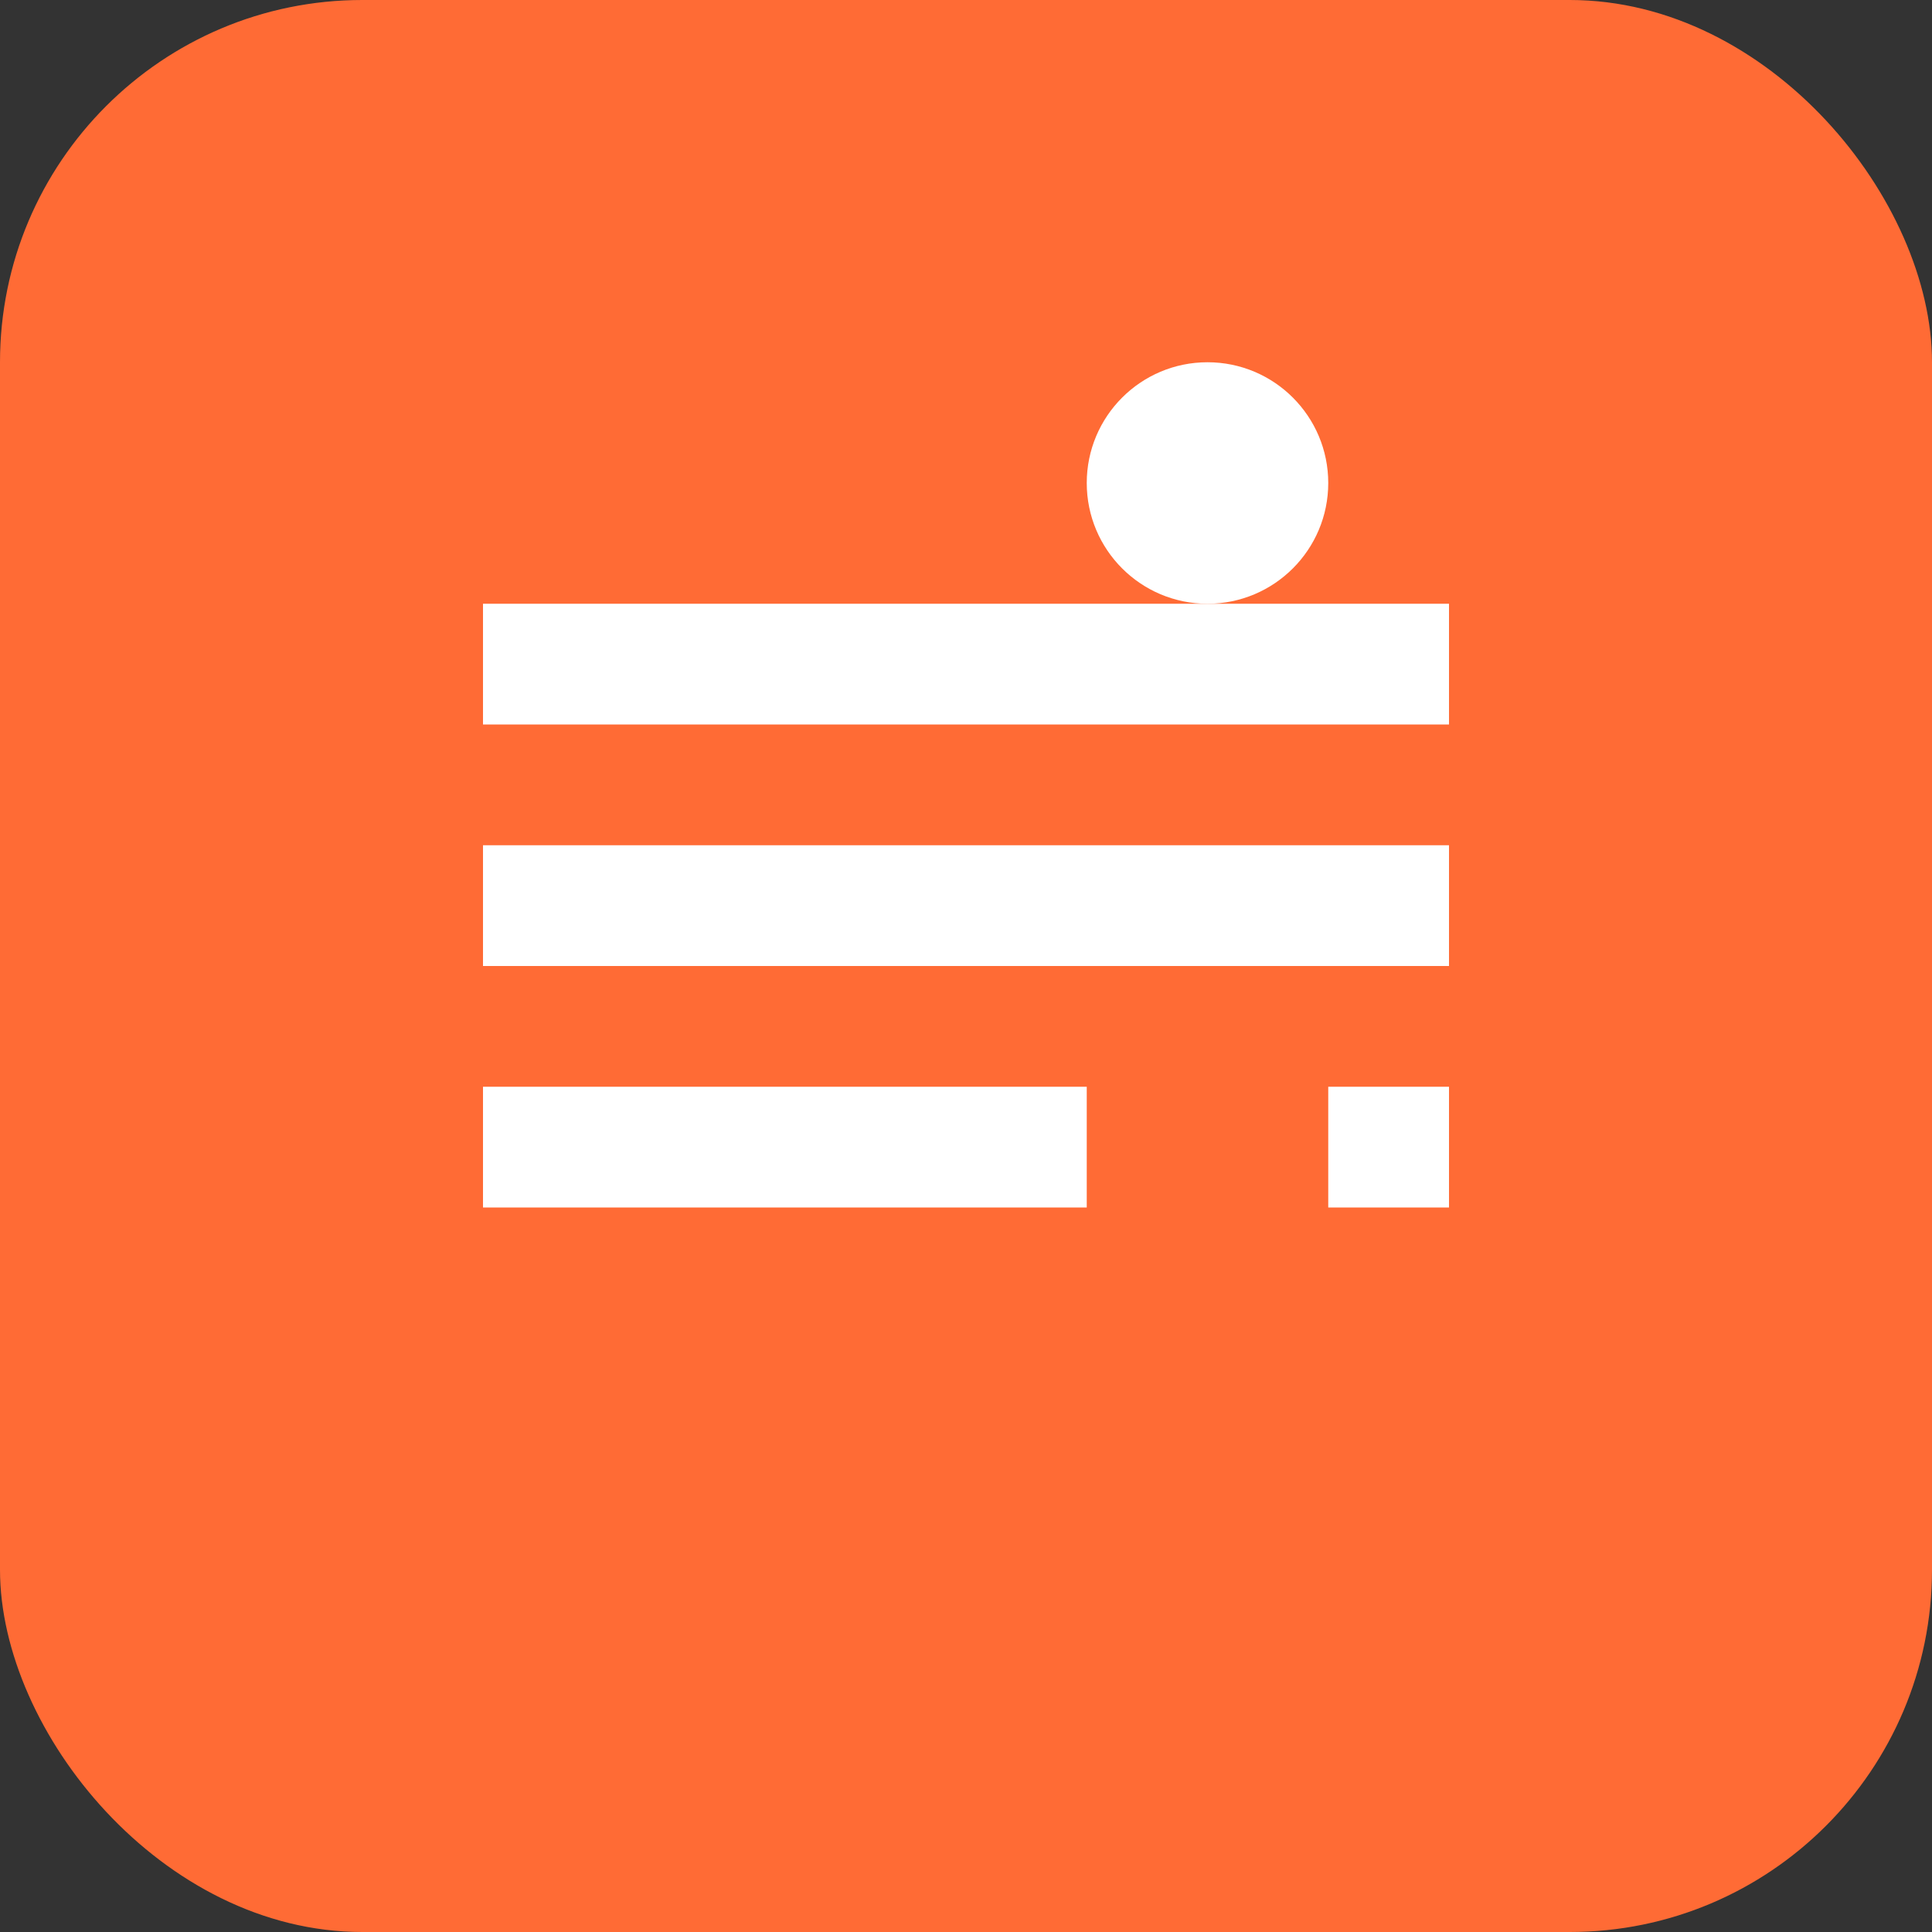
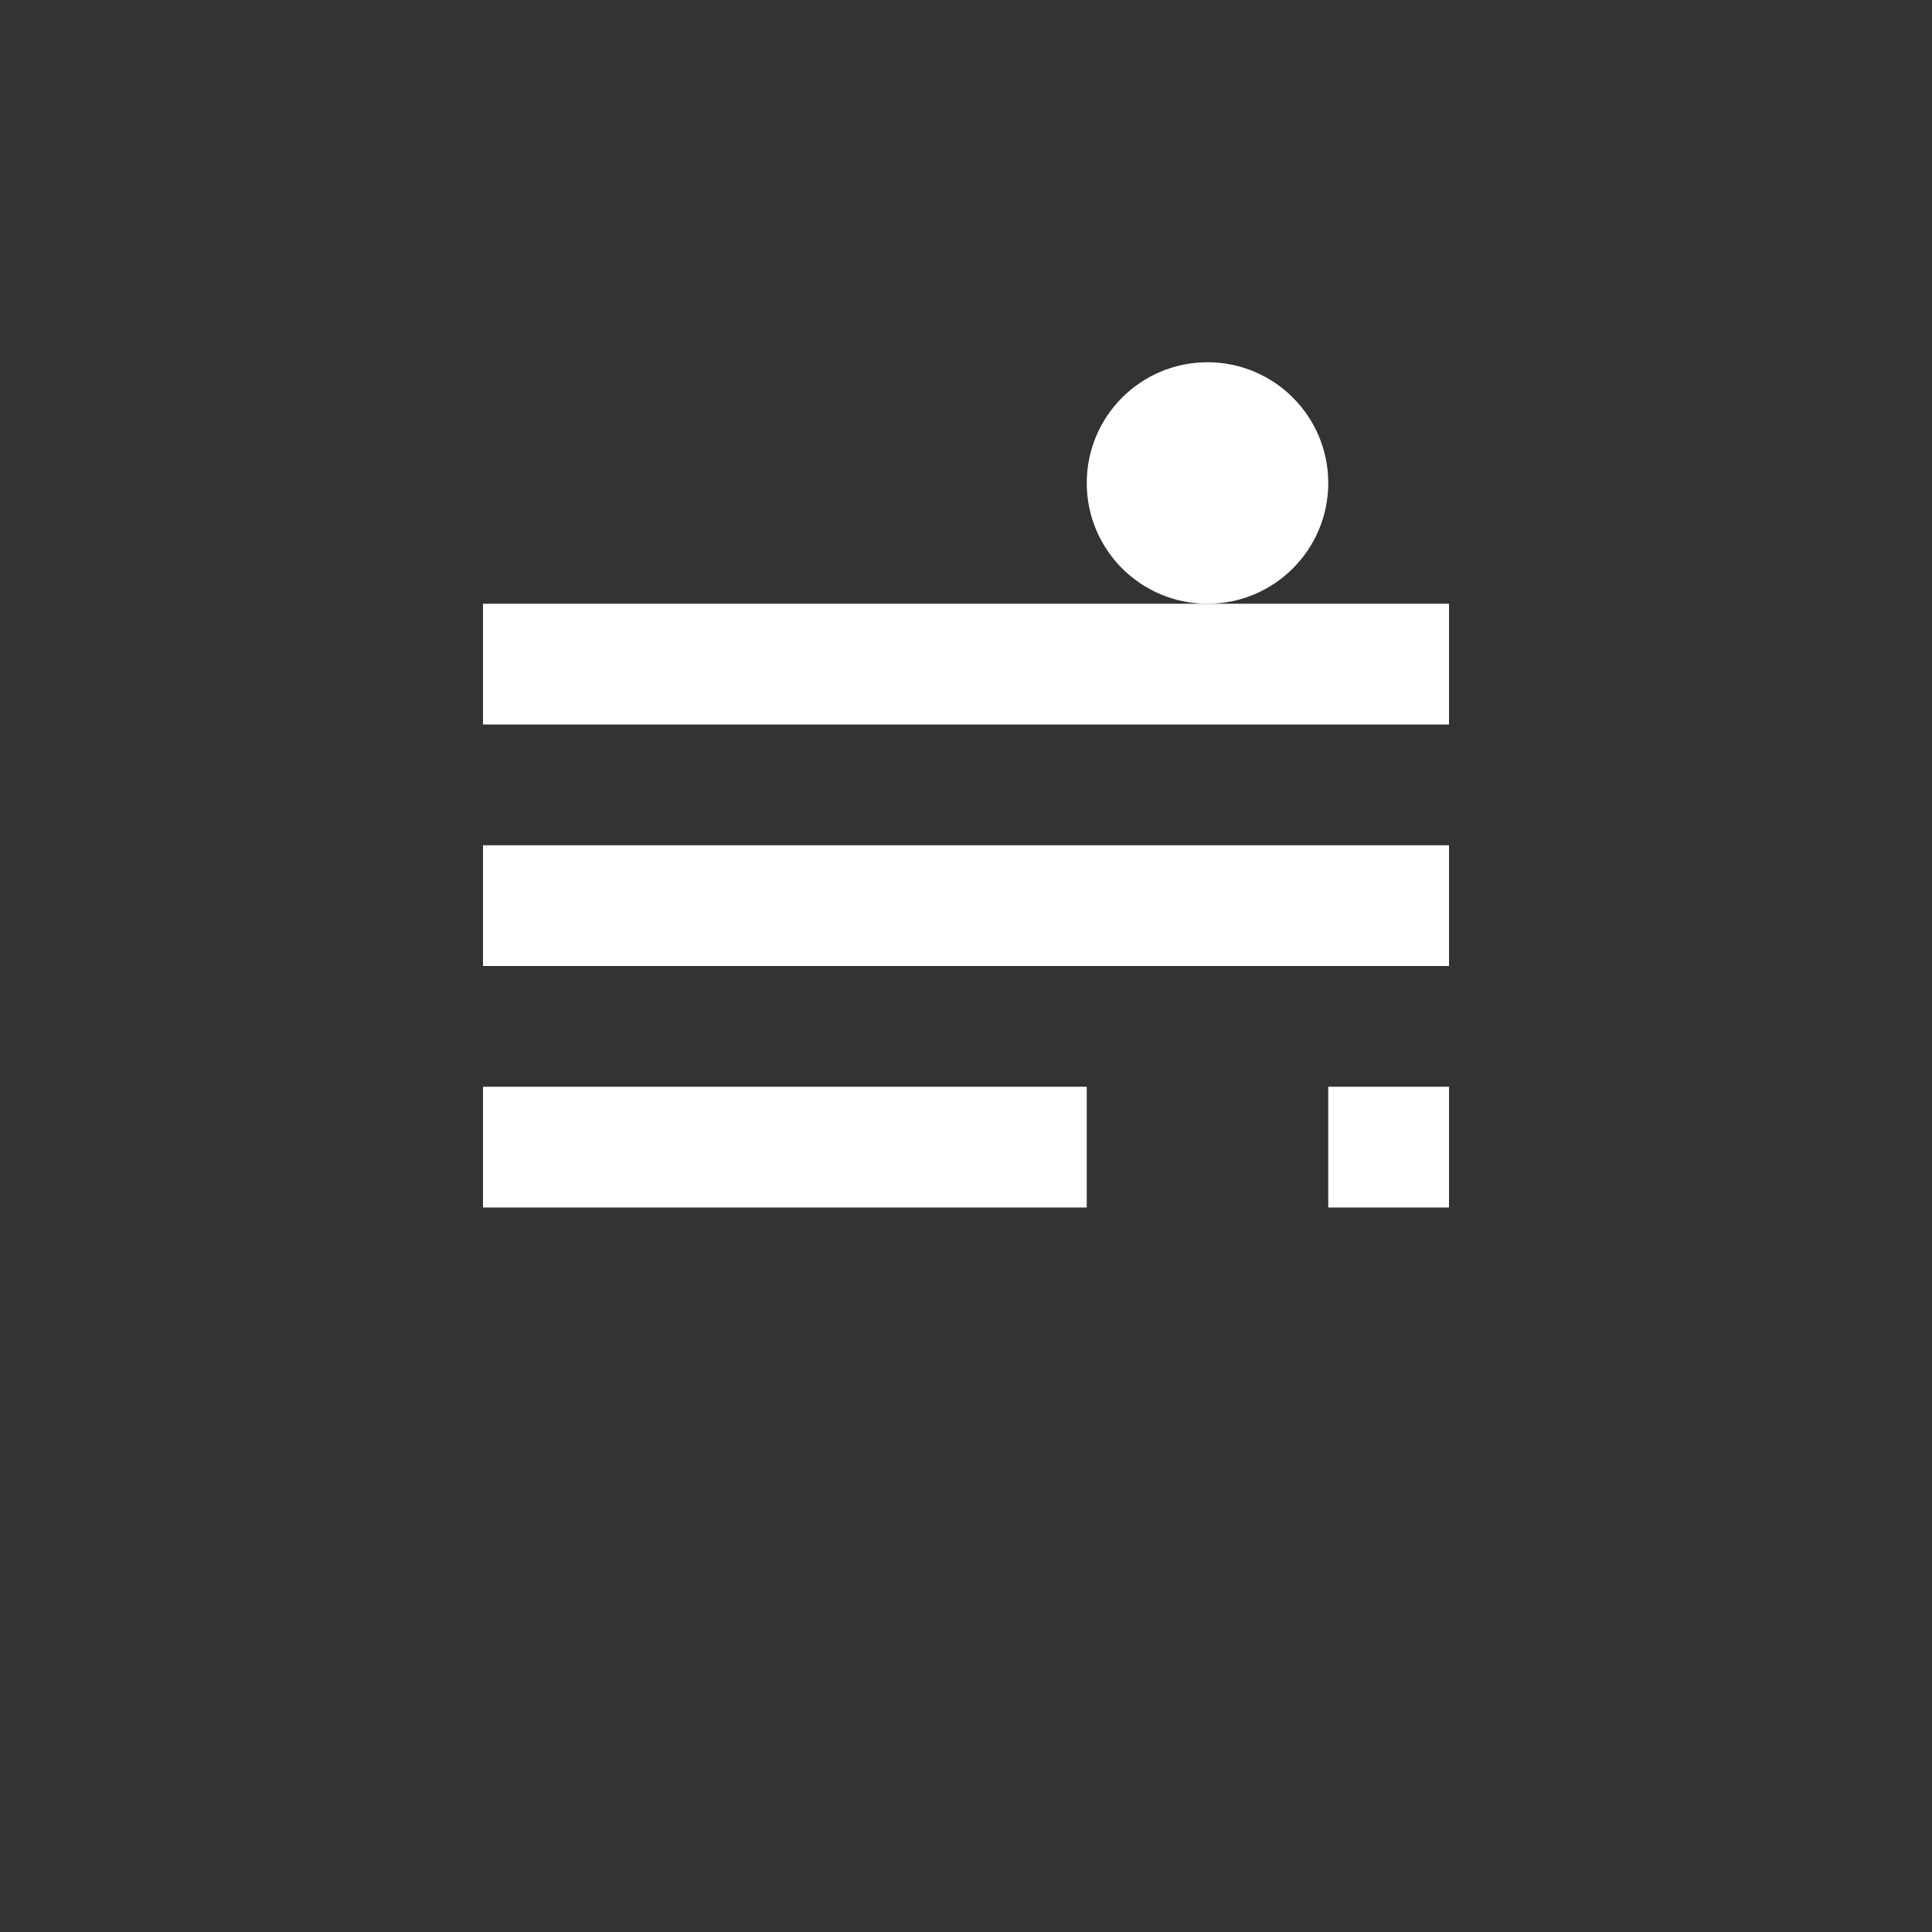
<svg xmlns="http://www.w3.org/2000/svg" width="32" height="32" viewBox="0 0 32 32" fill="none">
  <rect x="0" y="0" width="32" height="32" fill="#333333" stroke="none" />
-   <rect width="32" height="32" rx="6" fill="#FF6B35" />
  <path d="M8 10h16v2H8v-2zm0 4h16v2H8v-2zm0 4h10v2H8v-2zm14 0h2v2h-2v-2zm0-4h2v2h-2v-2z" fill="white" />
  <circle cx="20" cy="8" r="2" fill="white" />
</svg>